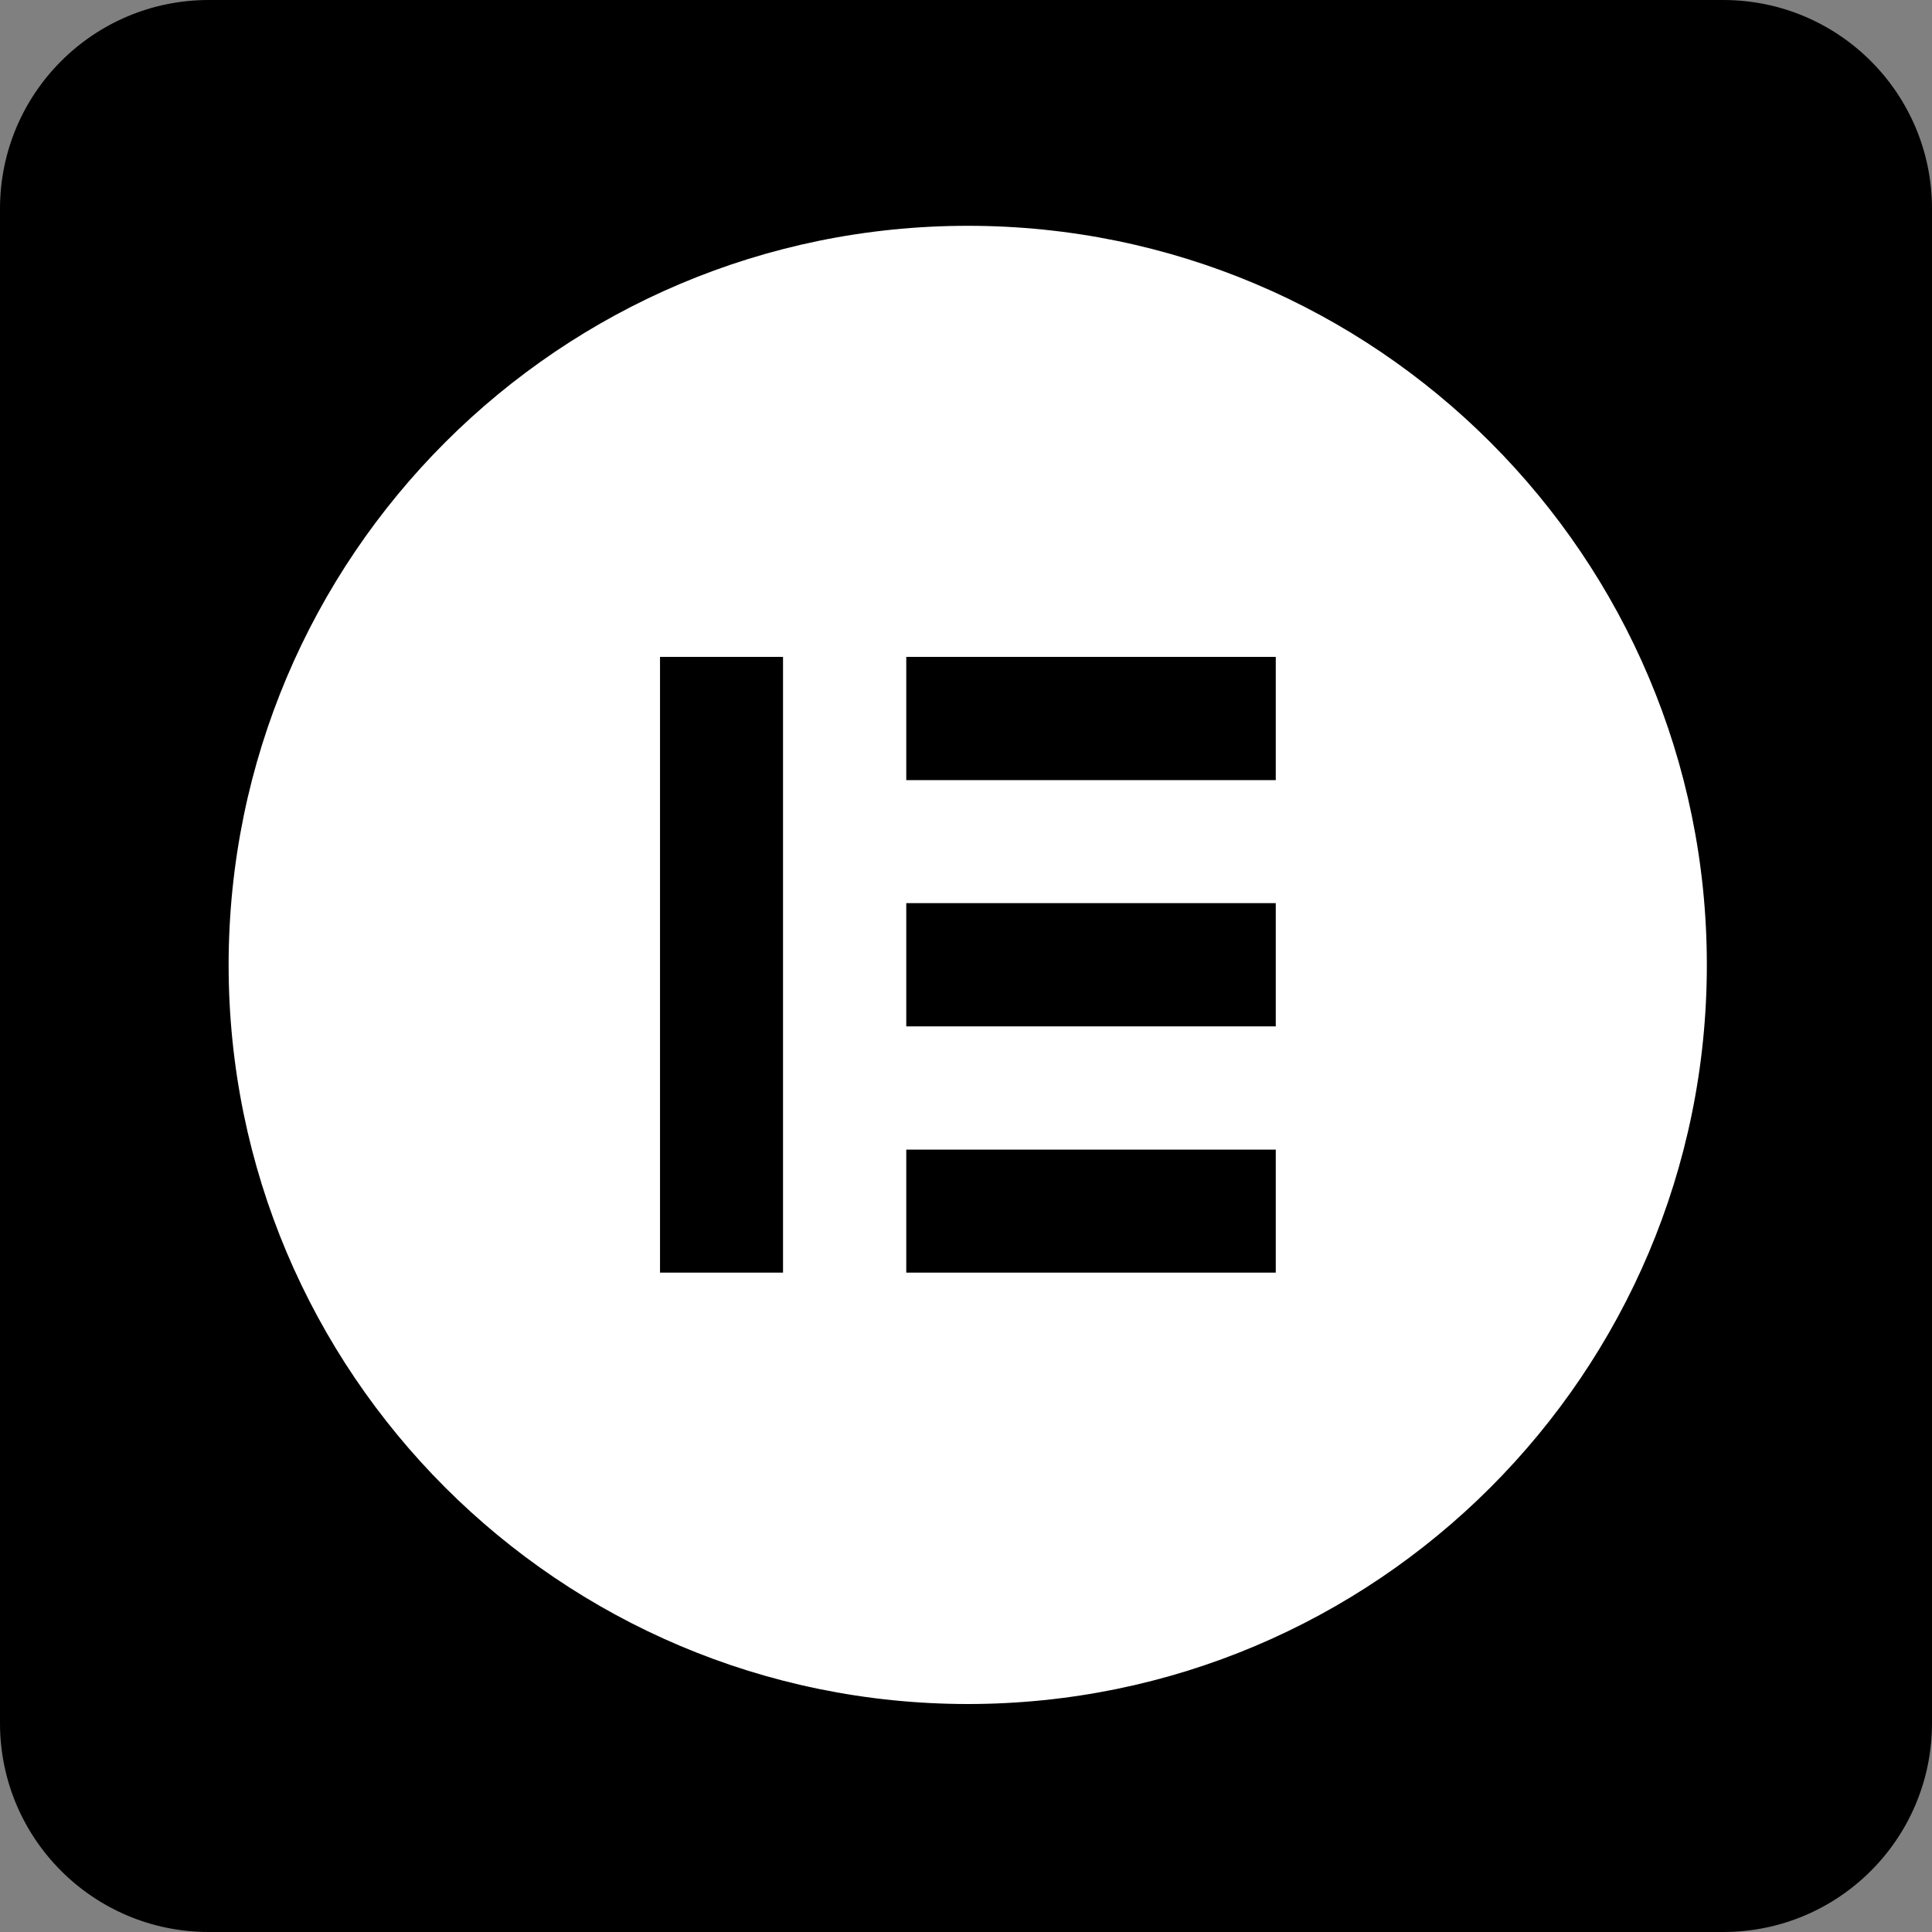
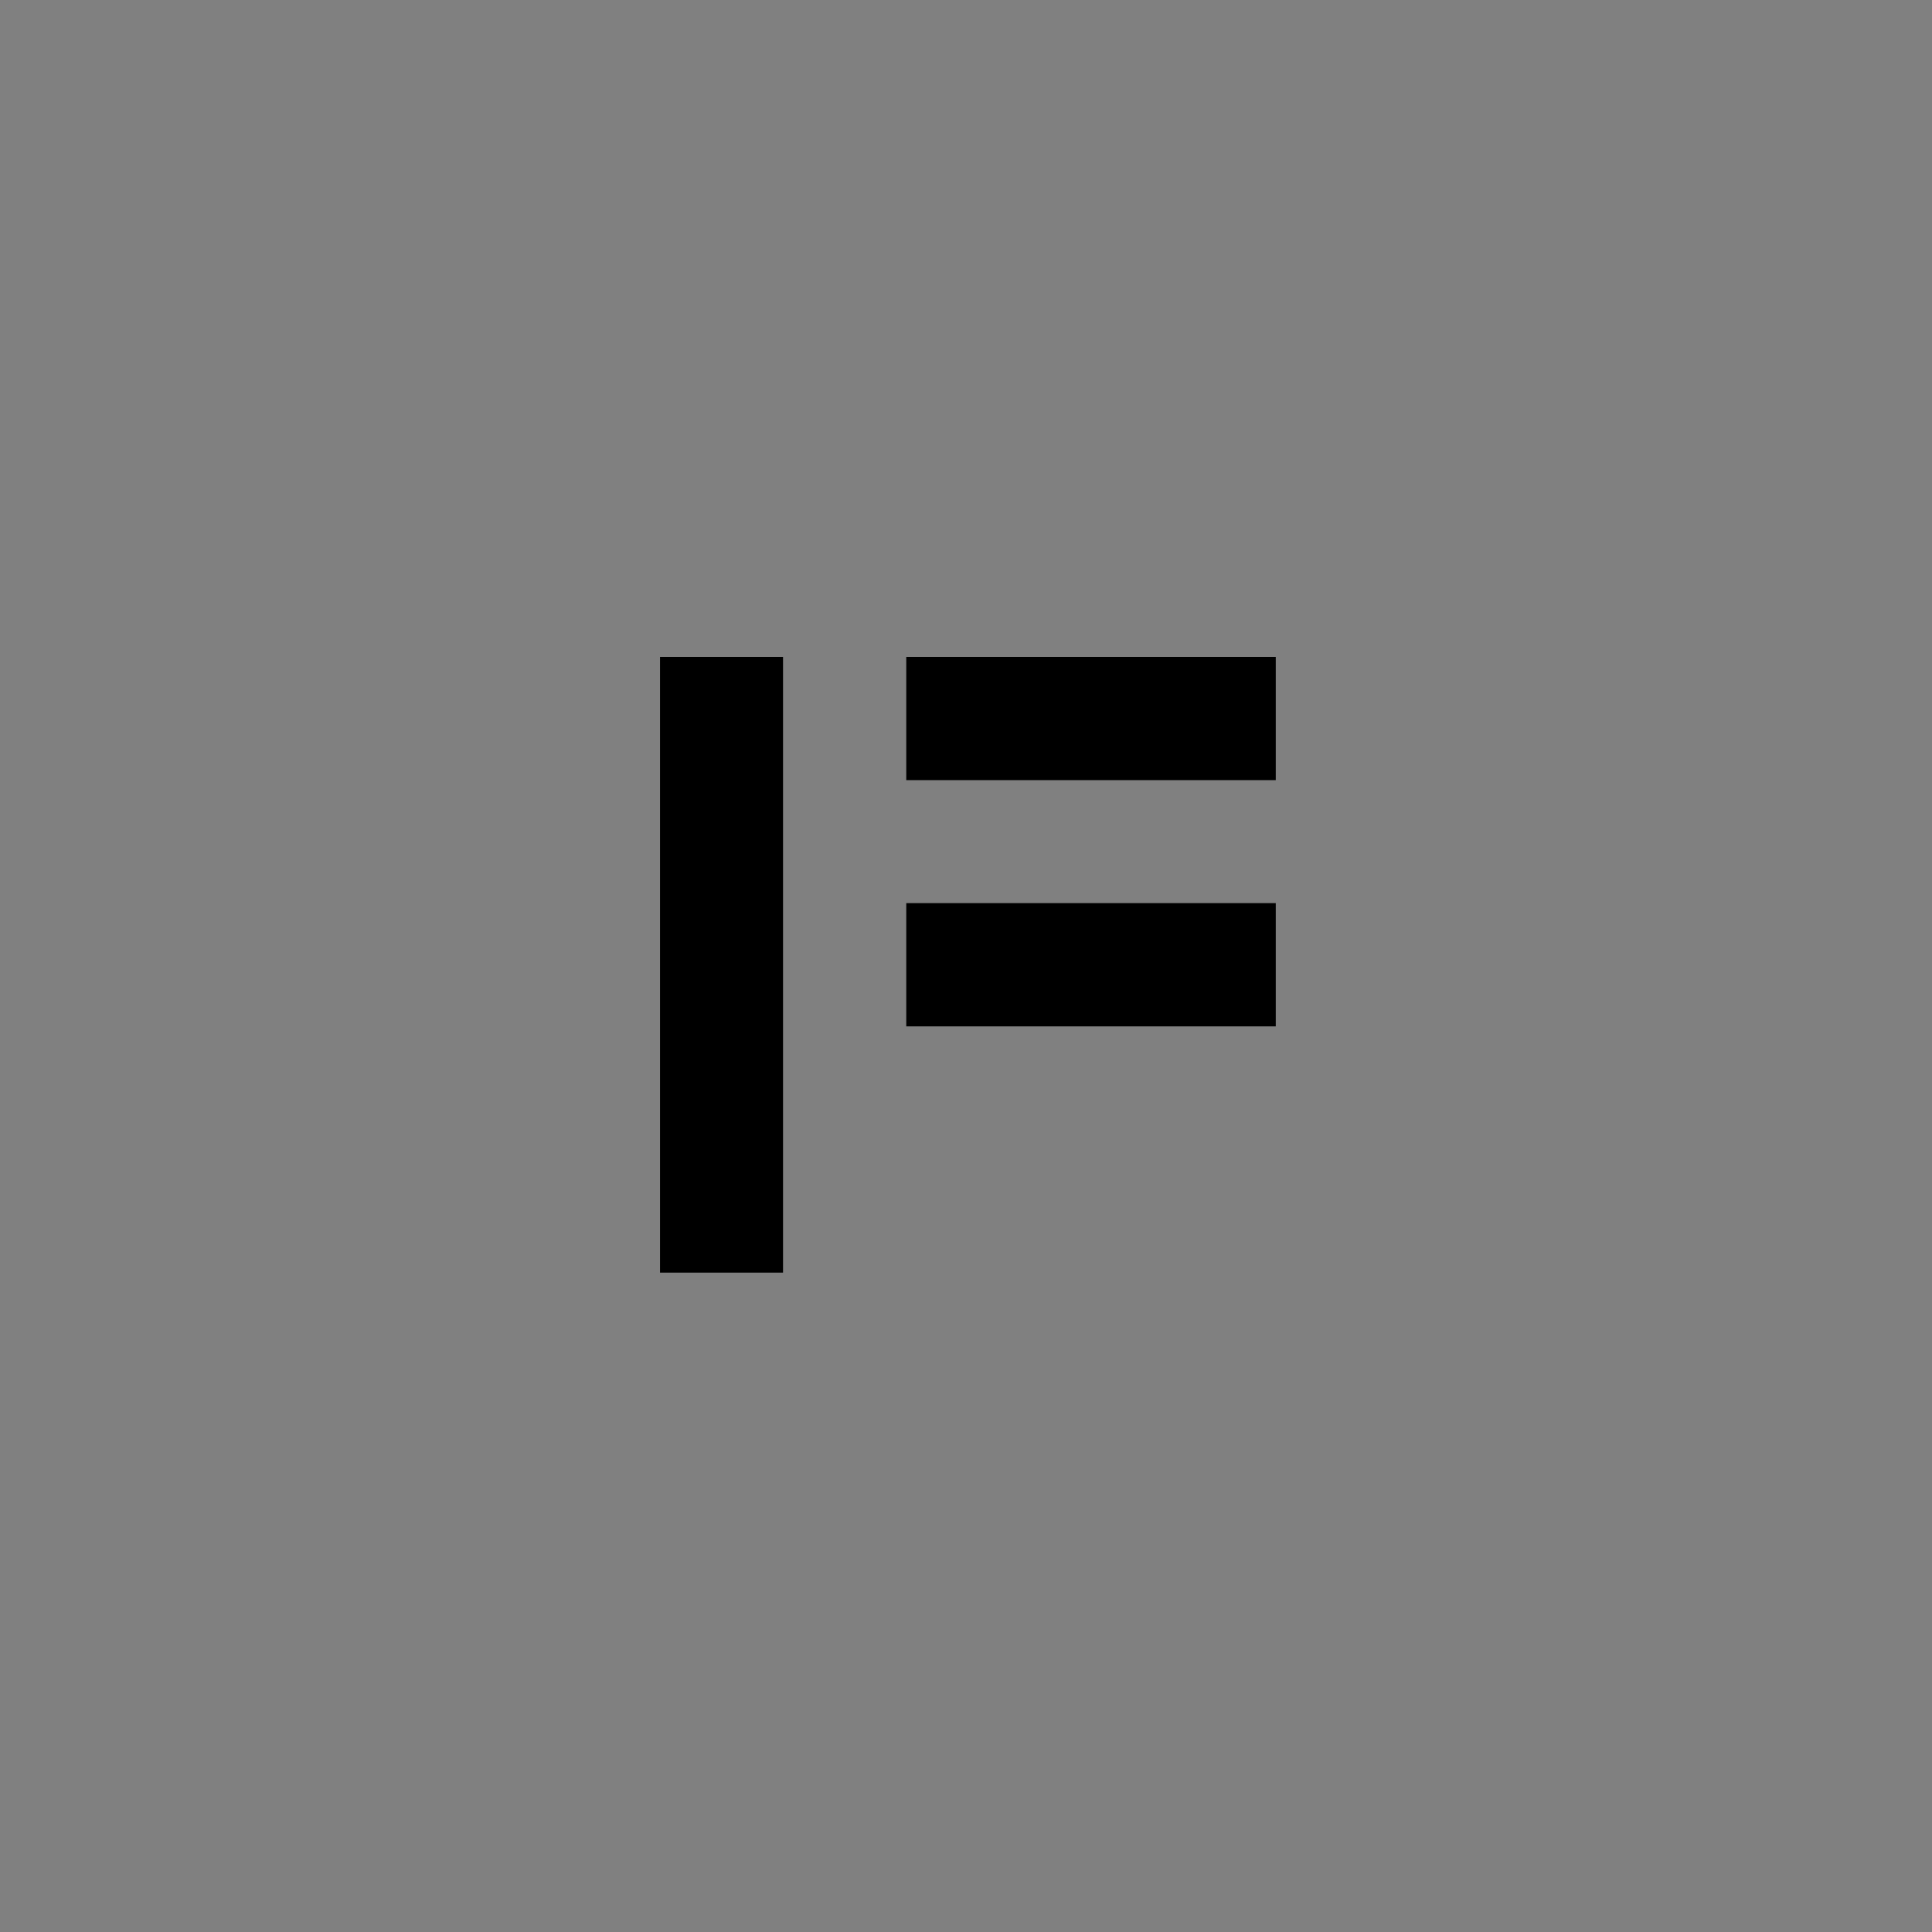
<svg xmlns="http://www.w3.org/2000/svg" width="24px" height="24px" viewBox="0 0 24 24" version="1.1">
  <rect x="0" y="0" width="24" height="24" fill="#808080" stroke="none" />
  <g id="surface1">
-     <path style=" stroke:none;fill-rule:nonzero;fill:rgb(0%,0%,0%);fill-opacity:1;" d="M 21.406 24 L 2.594 24 C 1.16 24 0 22.84 0 21.406 L 0 2.594 C 0 1.16 1.16 0 2.594 0 L 21.406 0 C 22.84 0 24 1.16 24 2.594 L 24 21.406 C 24 22.84 22.84 24 21.406 24 Z M 21.406 24 " />
-     <path style=" stroke:none;fill-rule:nonzero;fill:rgb(100%,100%,100%);fill-opacity:1;" d="M 12.023 2.805 C 6.953 2.805 2.844 6.914 2.84 11.984 C 2.84 17.055 6.949 21.164 12.02 21.168 C 17.09 21.168 21.203 17.059 21.203 11.988 C 21.203 11.988 21.203 11.988 21.203 11.984 C 21.203 6.918 17.094 2.805 12.023 2.805 Z M 12.023 2.805 " />
    <path style=" stroke:none;fill-rule:nonzero;fill:rgb(0%,0%,0%);fill-opacity:1;" d="M 8.199 8.16 L 9.727 8.16 L 9.727 15.809 L 8.199 15.809 Z M 8.199 8.16 " />
-     <path style=" stroke:none;fill-rule:nonzero;fill:rgb(0%,0%,0%);fill-opacity:1;" d="M 11.258 14.281 L 15.848 14.281 L 15.848 15.809 L 11.258 15.809 Z M 11.258 14.281 " />
    <path style=" stroke:none;fill-rule:nonzero;fill:rgb(0%,0%,0%);fill-opacity:1;" d="M 11.258 11.219 L 15.848 11.219 L 15.848 12.75 L 11.258 12.75 Z M 11.258 11.219 " />
    <path style=" stroke:none;fill-rule:nonzero;fill:rgb(0%,0%,0%);fill-opacity:1;" d="M 11.258 8.16 L 15.848 8.16 L 15.848 9.691 L 11.258 9.691 Z M 11.258 8.16 " />
  </g>
</svg>